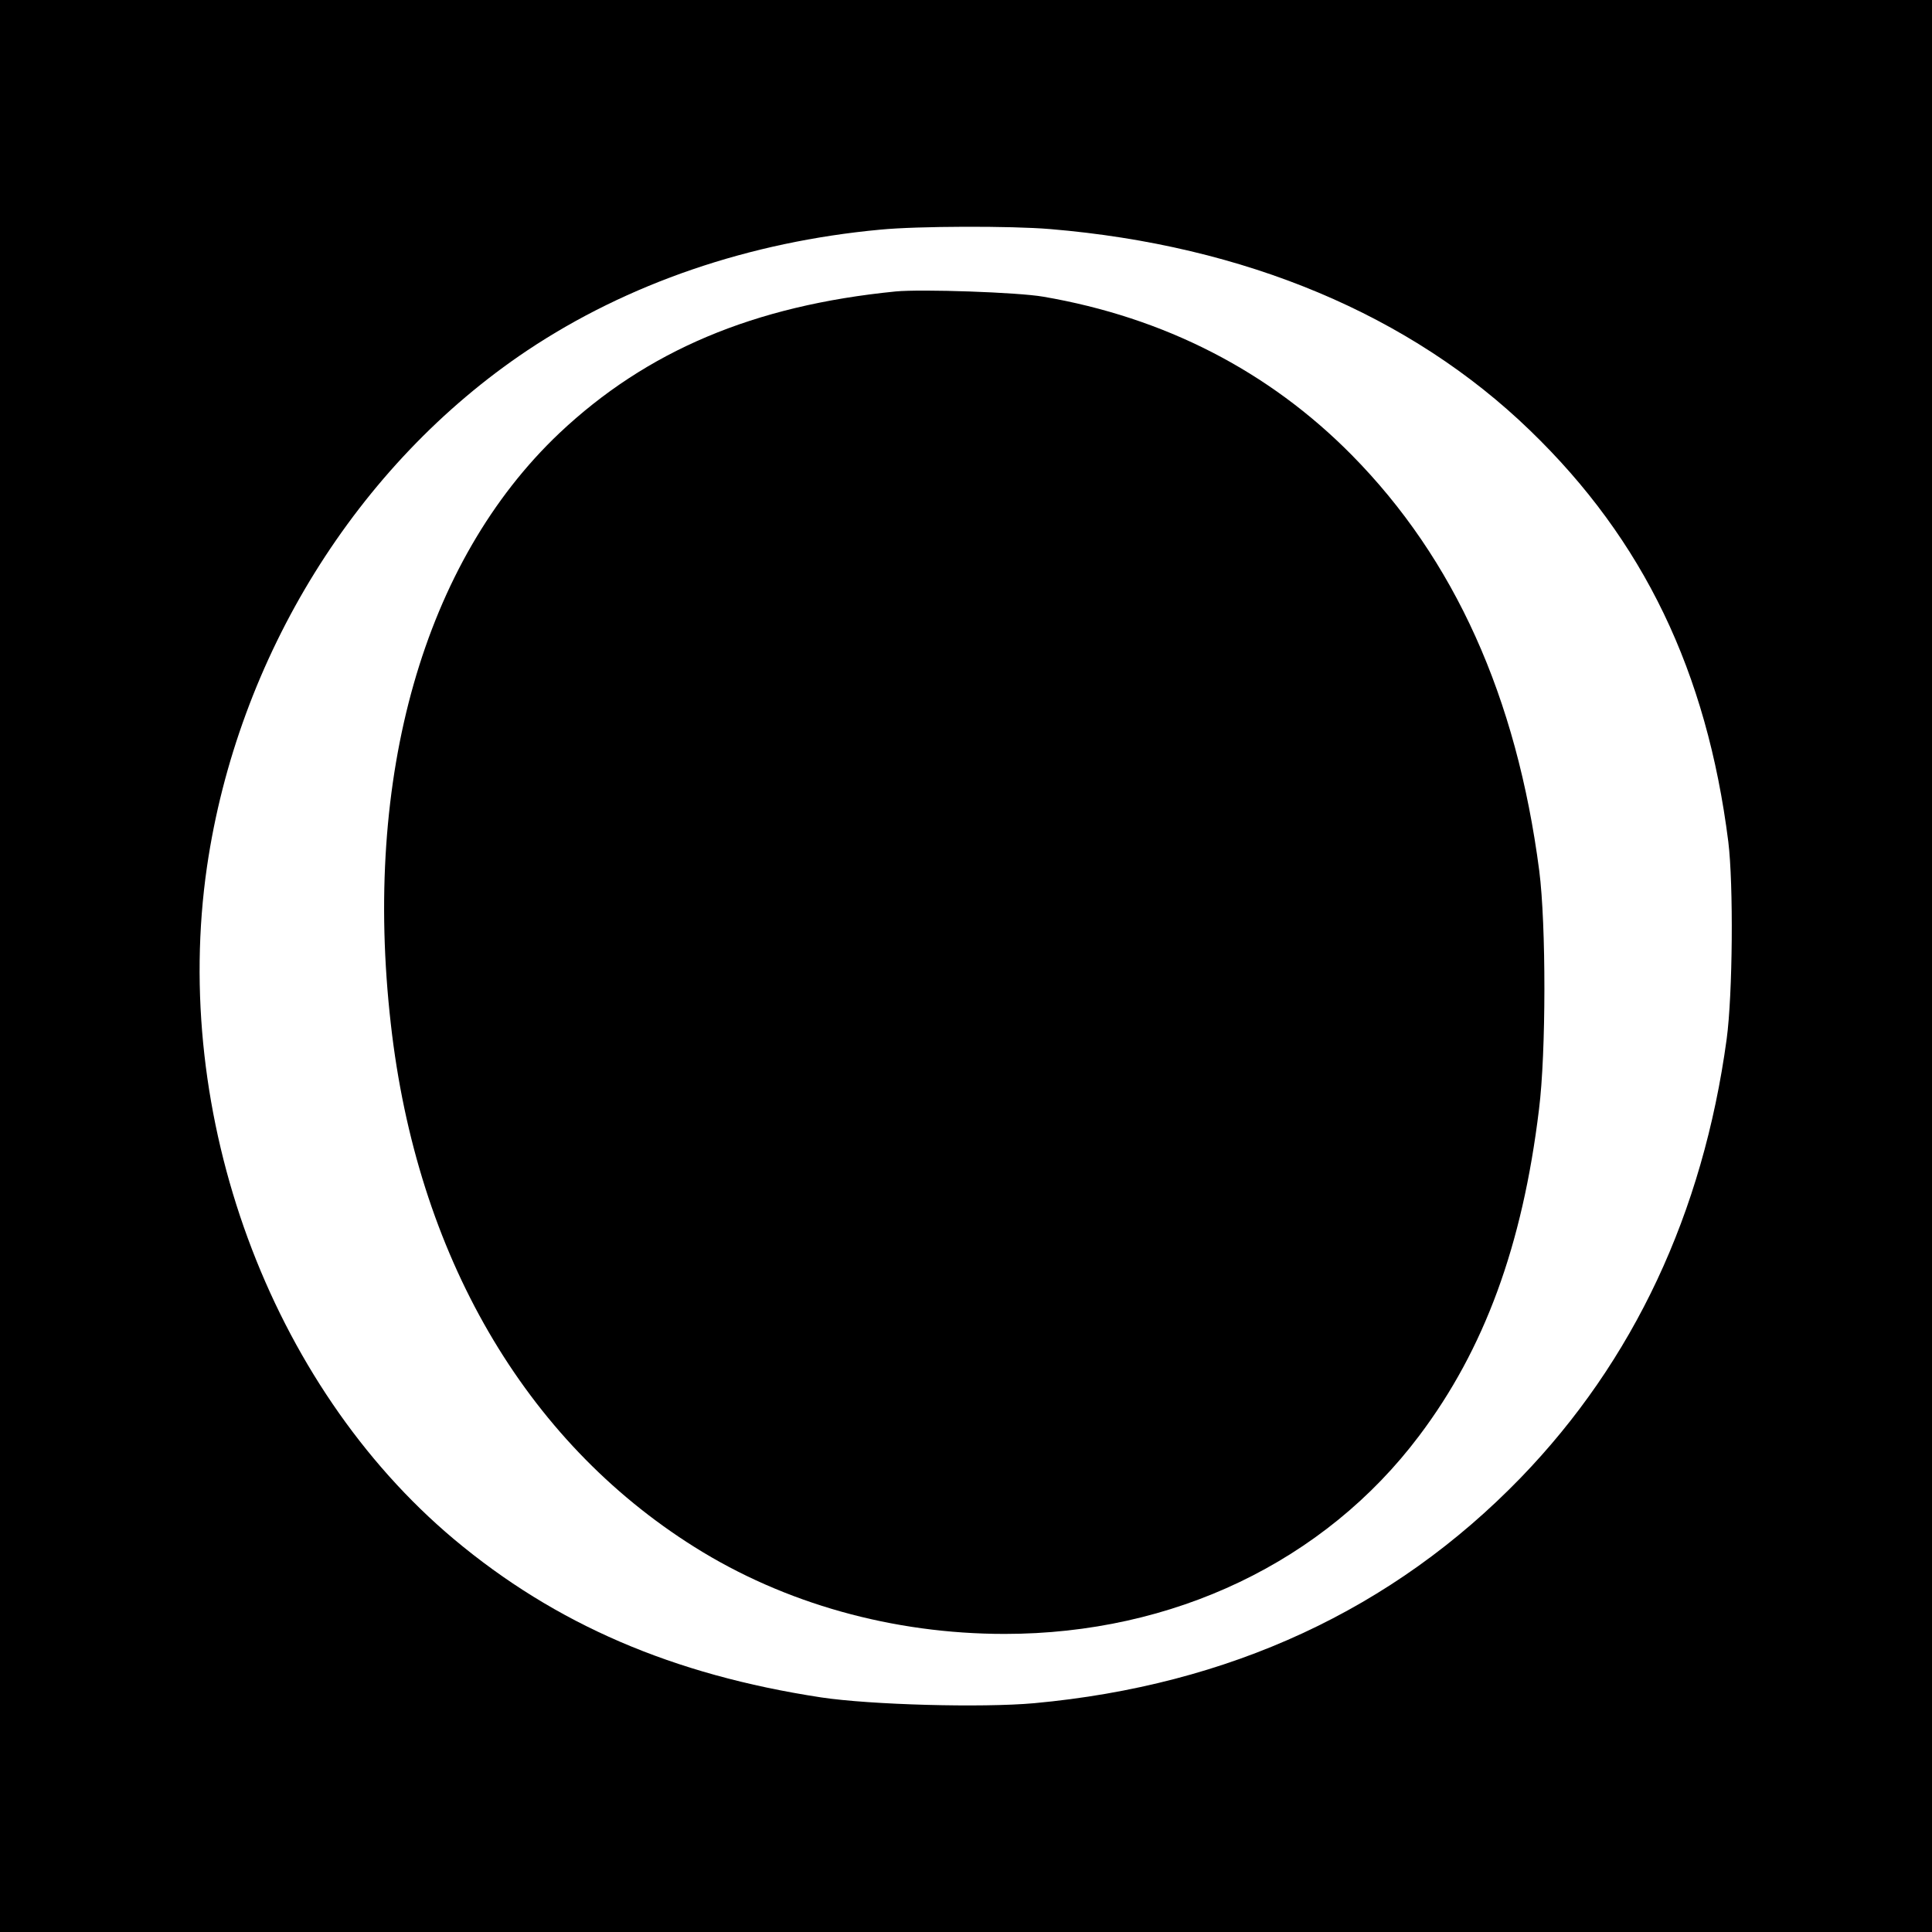
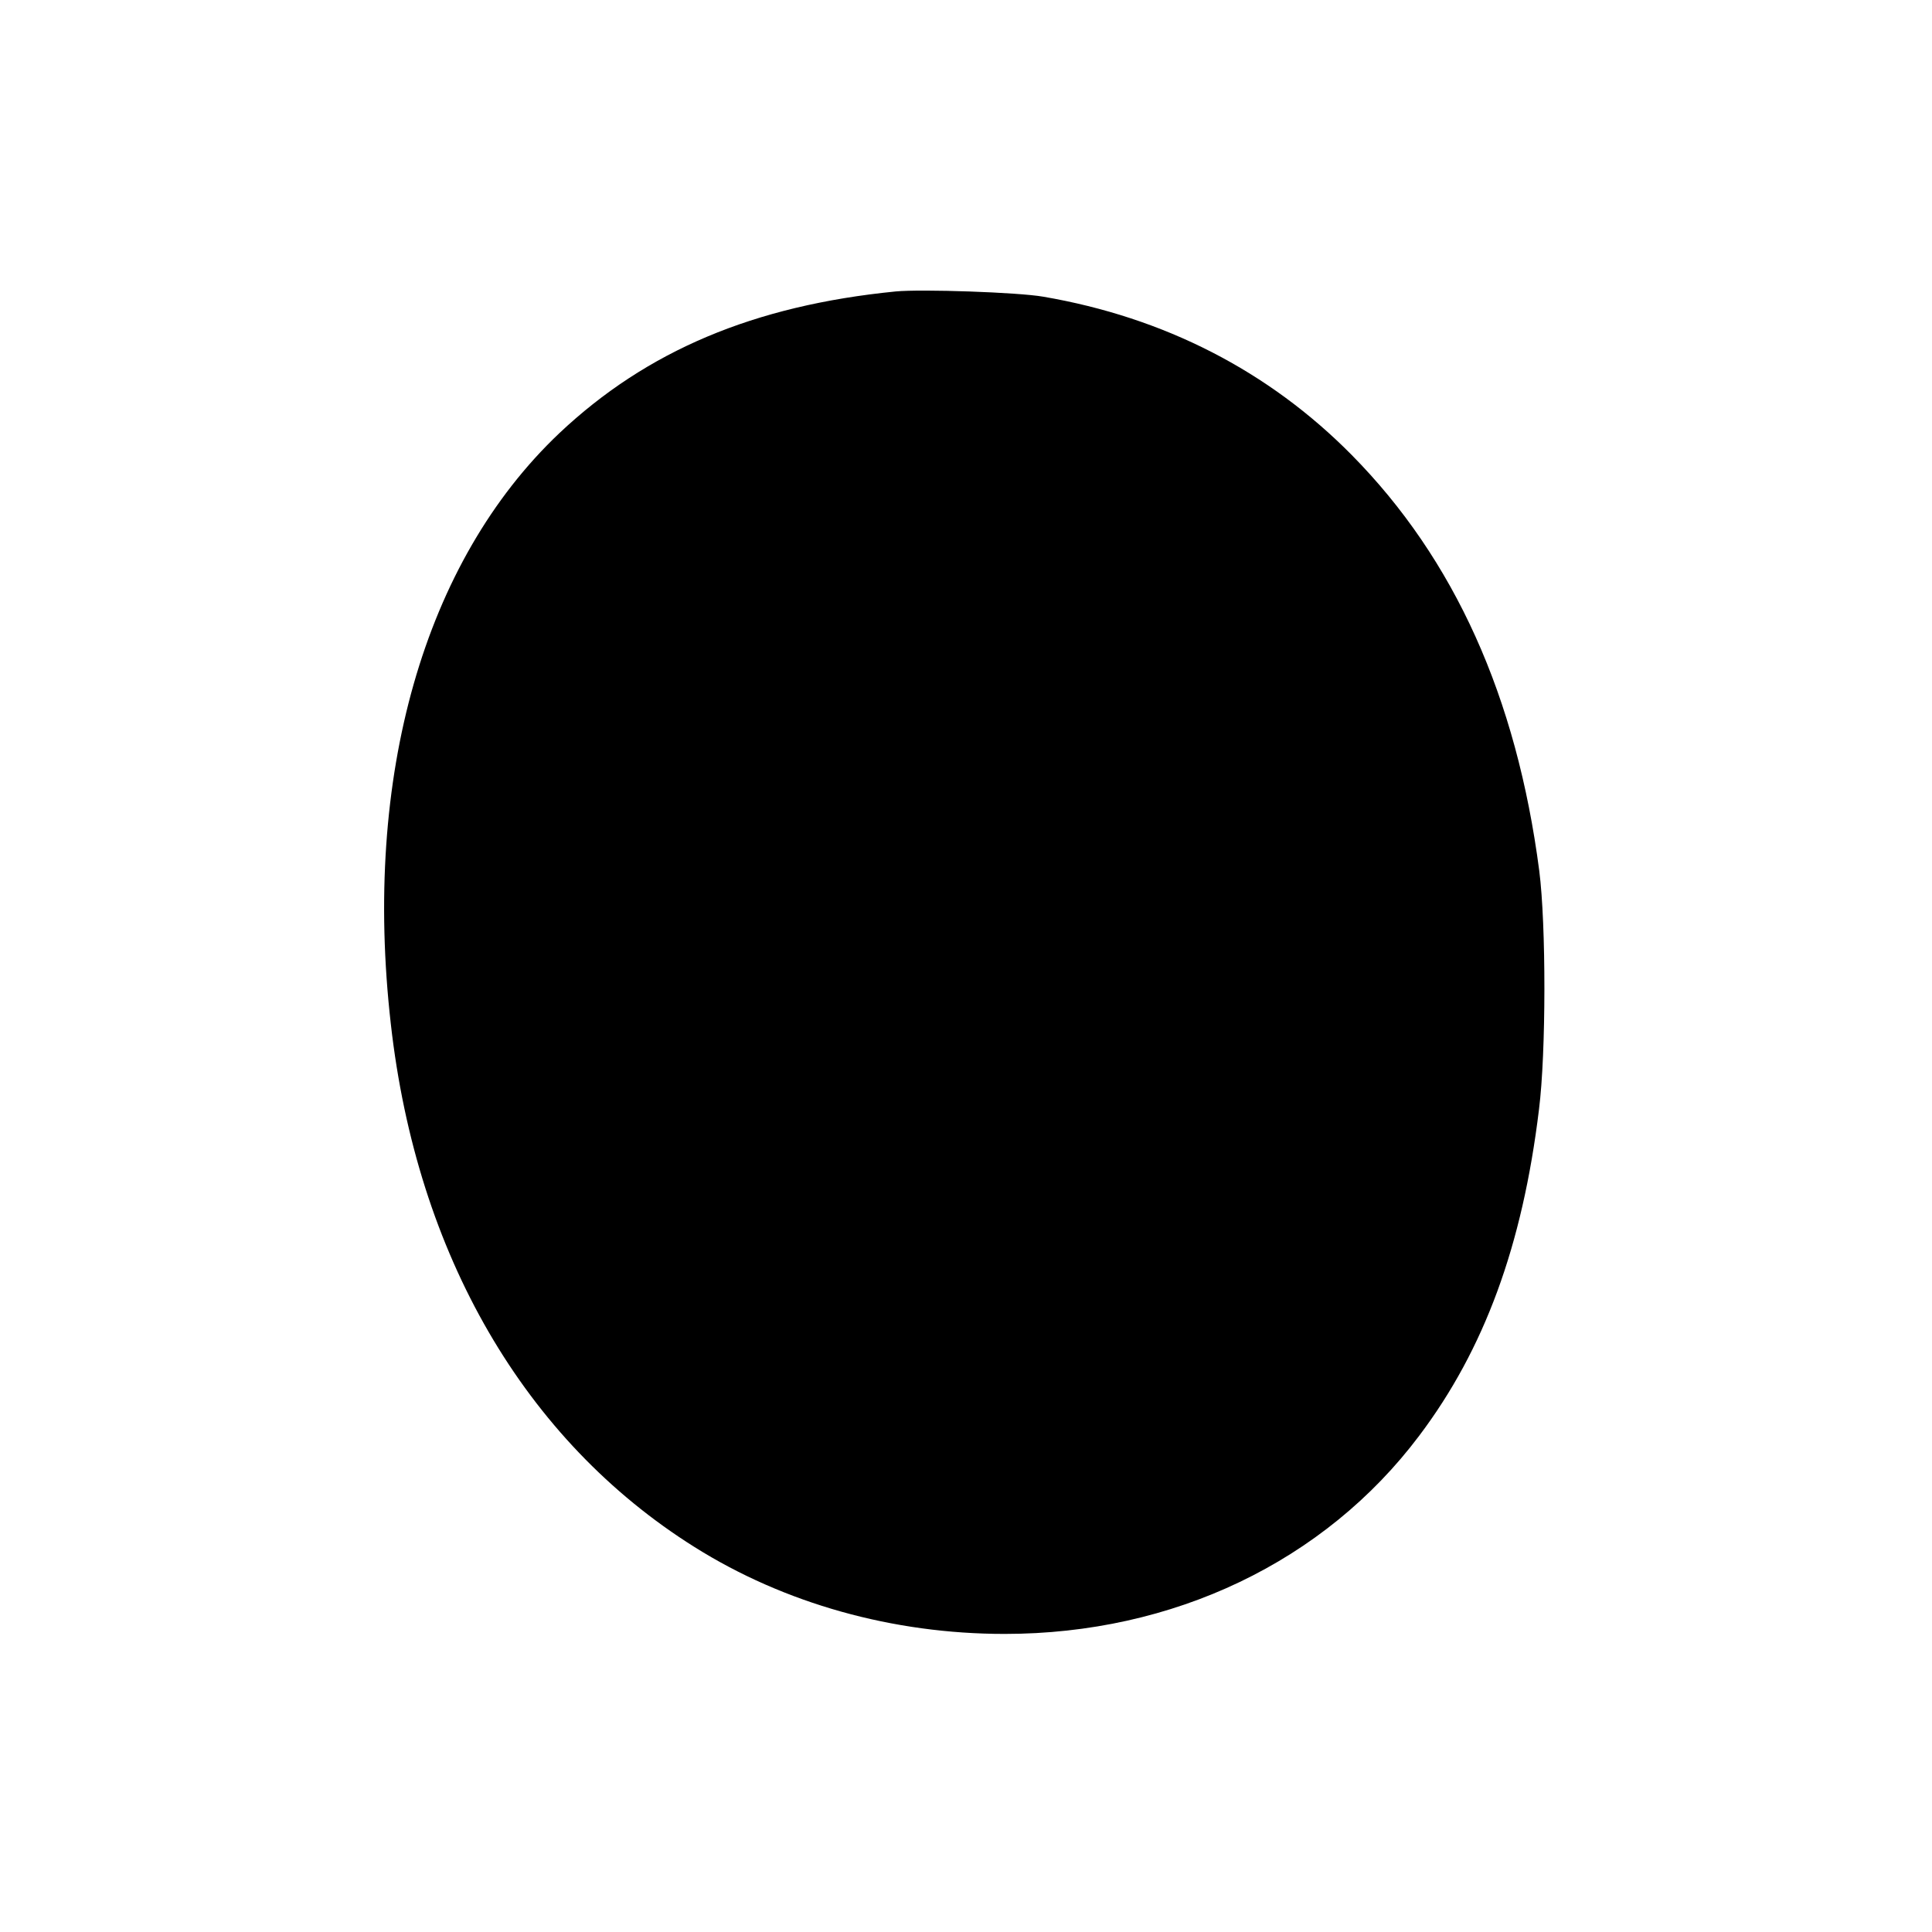
<svg xmlns="http://www.w3.org/2000/svg" version="1.0" width="700pt" height="700pt" viewBox="0 0 700 700" preserveAspectRatio="xMidYMid meet">
  <g transform="translate(0,700) scale(0.1,-0.1)" fill="#000000" stroke="none">
-     <path d="M0 3500 l0 -3500 3500 0 3500 0 0 3500 0 3500 -3500 0 -3500 0 0 -3500z m3805 2670 c706 -59 1306 -311 1739 -730 411 -397 640 -873 718 -1490 19 -155 16 -552 -6 -715 -86 -631 -337 -1166 -746 -1589 -462 -477 -1055 -752 -1763 -817 -189 -17 -593 -6 -772 21 -538 82 -962 265 -1330 573 -668 561 -1026 1535 -895 2437 111 759 543 1457 1160 1870 364 243 805 394 1280 438 134 13 473 14 615 2z" />
    <path d="M3245 5944 c-514 -51 -902 -215 -1219 -514 -490 -465 -712 -1243 -610 -2140 94 -836 485 -1509 1100 -1895 326 -205 719 -315 1124 -315 611 0 1159 262 1502 718 236 313 374 688 434 1182 26 206 26 670 1 865 -82 630 -307 1129 -679 1506 -301 305 -680 499 -1118 574 -91 16 -442 28 -535 19z" />
  </g>
</svg>